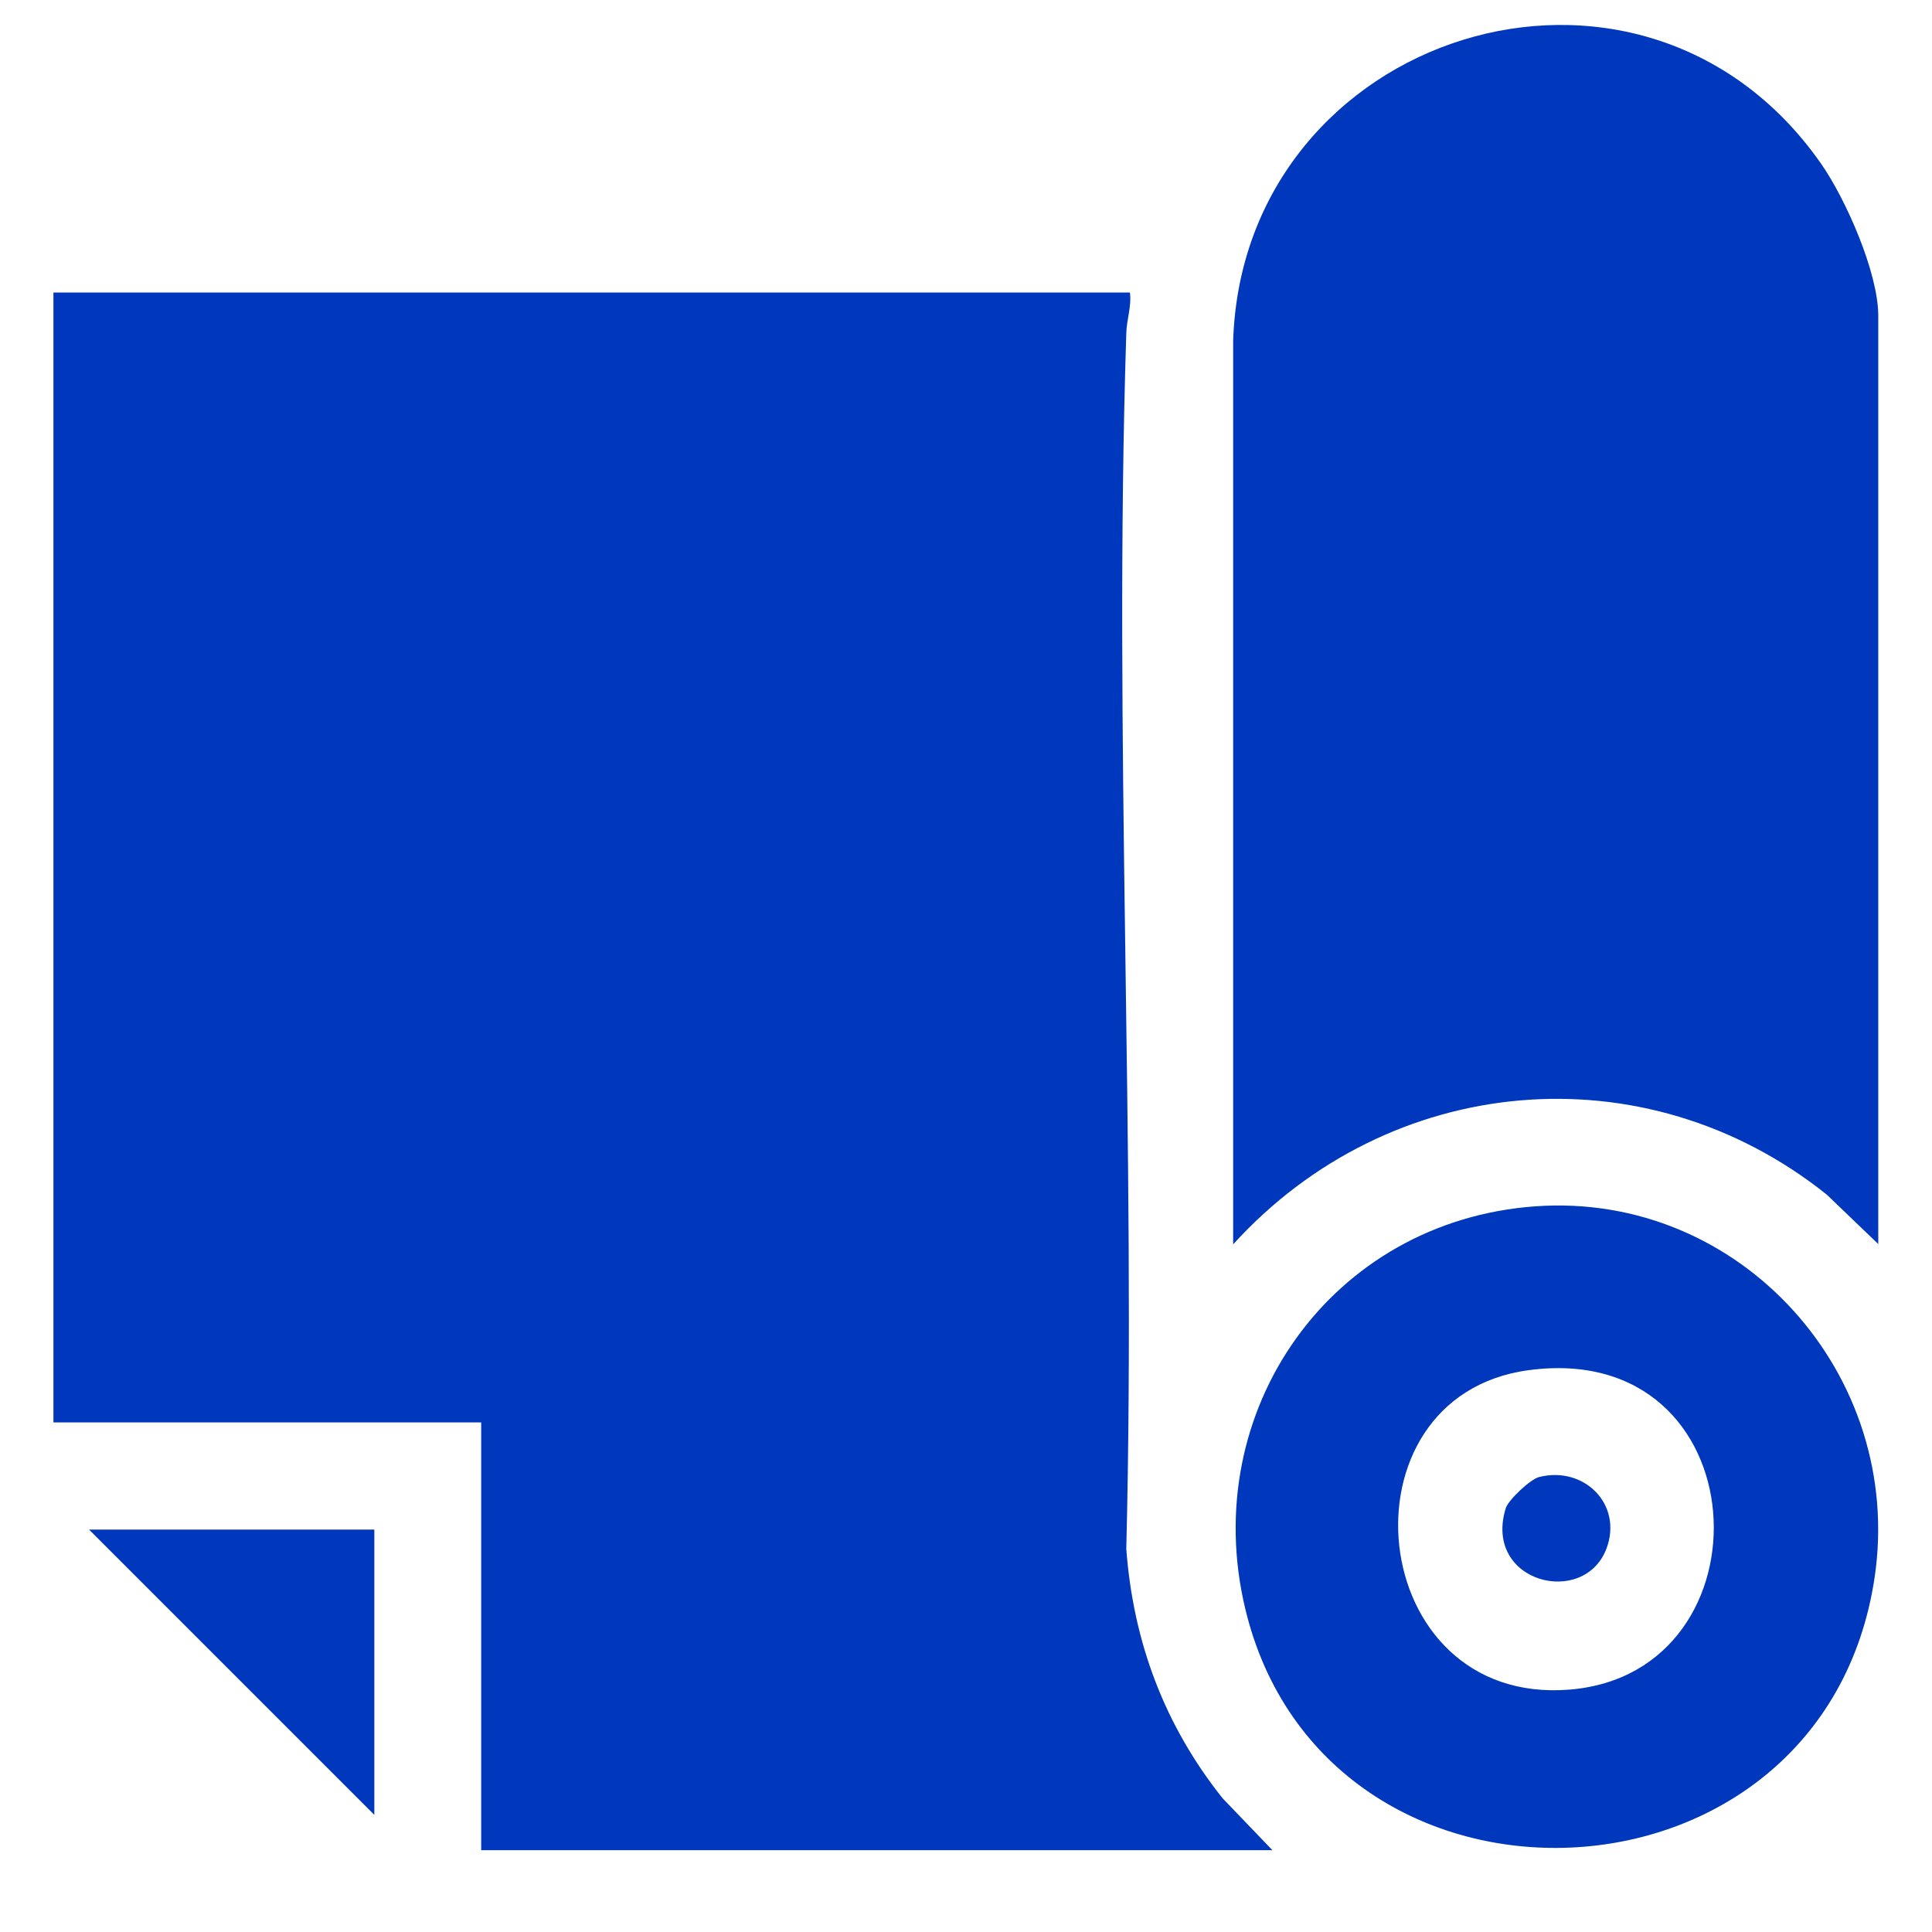
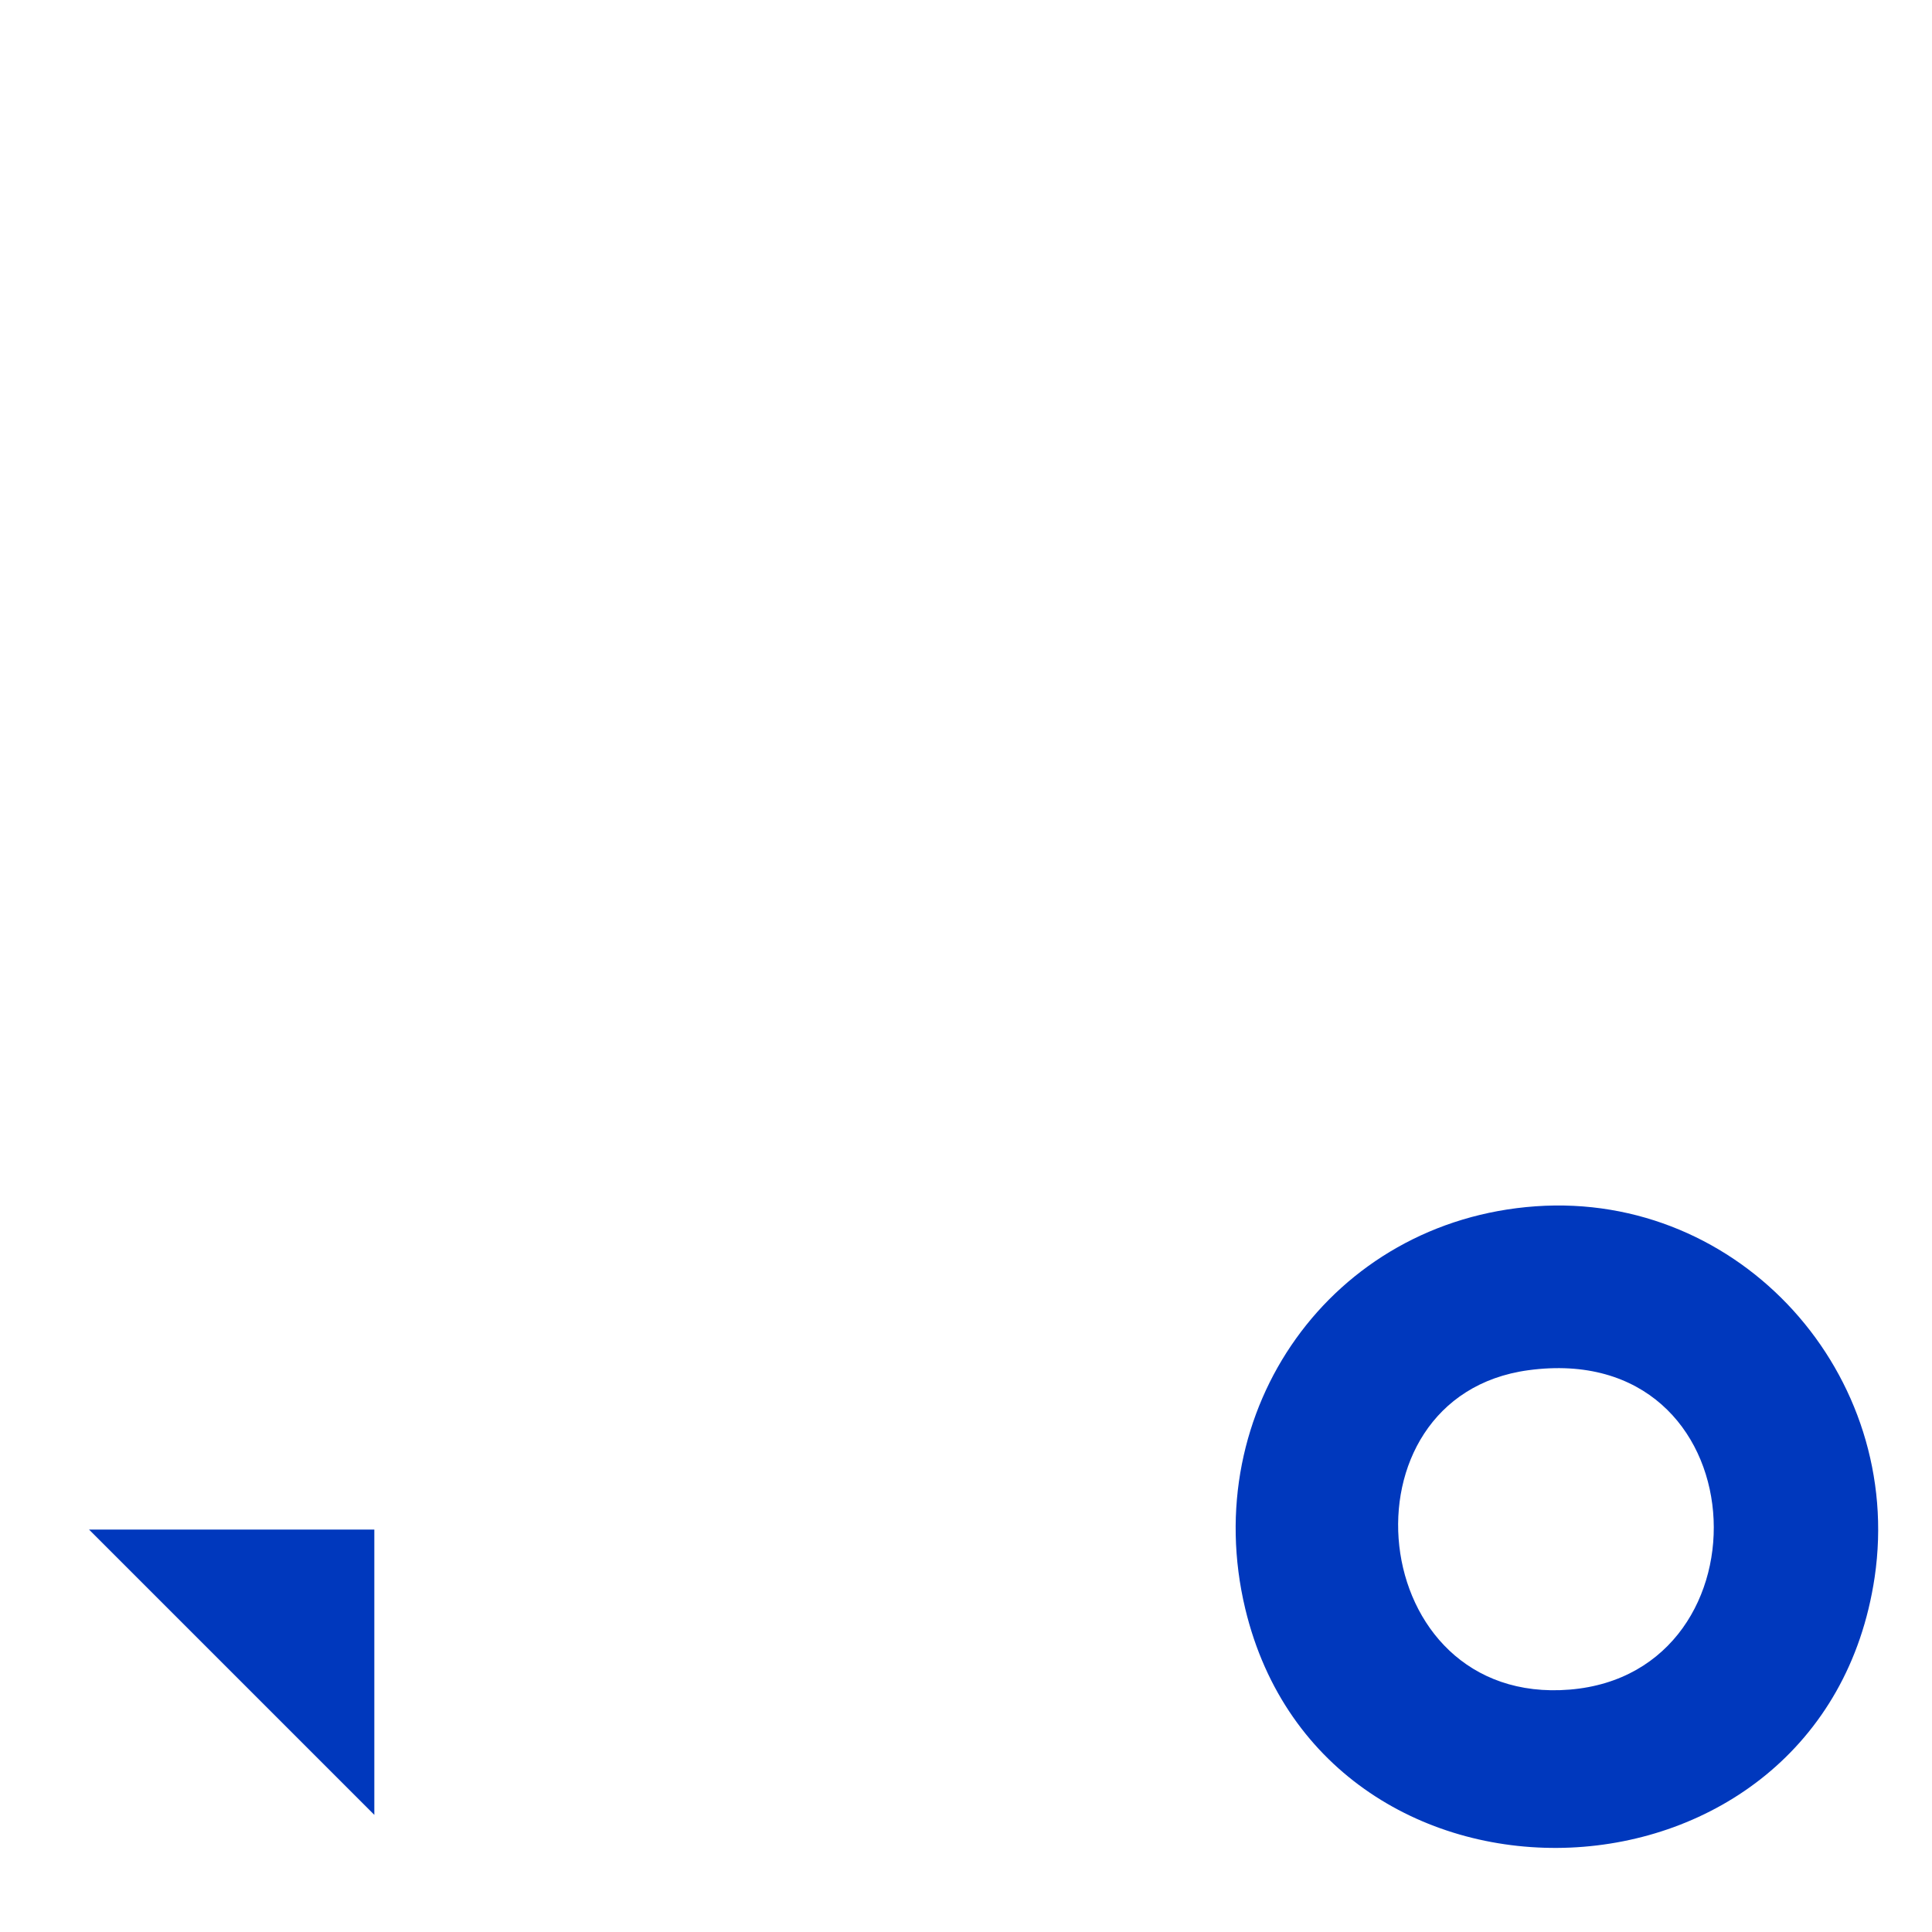
<svg xmlns="http://www.w3.org/2000/svg" id="Laag_3" data-name="Laag 3" viewBox="0 0 64 64">
  <defs>
    <style>
      .cls-1 {
        fill: #0038bd;
      }
    </style>
  </defs>
-   <path class="cls-1" d="M37.43,9.69c.06.46-.11.9-.12,1.35-.43,13.34.33,26.91,0,40.27.23,3.09,1.27,5.85,3.19,8.26l1.65,1.72H15.94v-14.17H1.77V9.69h35.66Z" />
-   <path class="cls-1" d="M62.23,41.22l-1.72-1.65c-6.05-4.83-14.5-4.03-19.66,1.65V11.28c.34-10.2,13.48-14.4,19.46-5.88.83,1.18,1.91,3.63,1.91,5.06v30.76Z" />
  <path class="cls-1" d="M50.87,39.96c6.8-.48,12.22,5.59,11.23,12.29-1.71,11.47-18.21,12.06-20.85,1.04-1.57-6.57,2.85-12.85,9.62-13.33ZM50.63,45.39c-6.42.87-5.44,11.14,1.37,10.58s6.31-11.62-1.37-10.58Z" />
  <polygon class="cls-1" points="12.4 50.67 12.4 60.12 2.95 50.67 12.4 50.67" />
-   <path class="cls-1" d="M50.98,48.93c1.49-.38,2.78.9,2.24,2.36-.74,1.98-4.1,1.14-3.34-1.33.09-.28.82-.96,1.1-1.03Z" />
+   <path class="cls-1" d="M50.98,48.93Z" />
</svg>